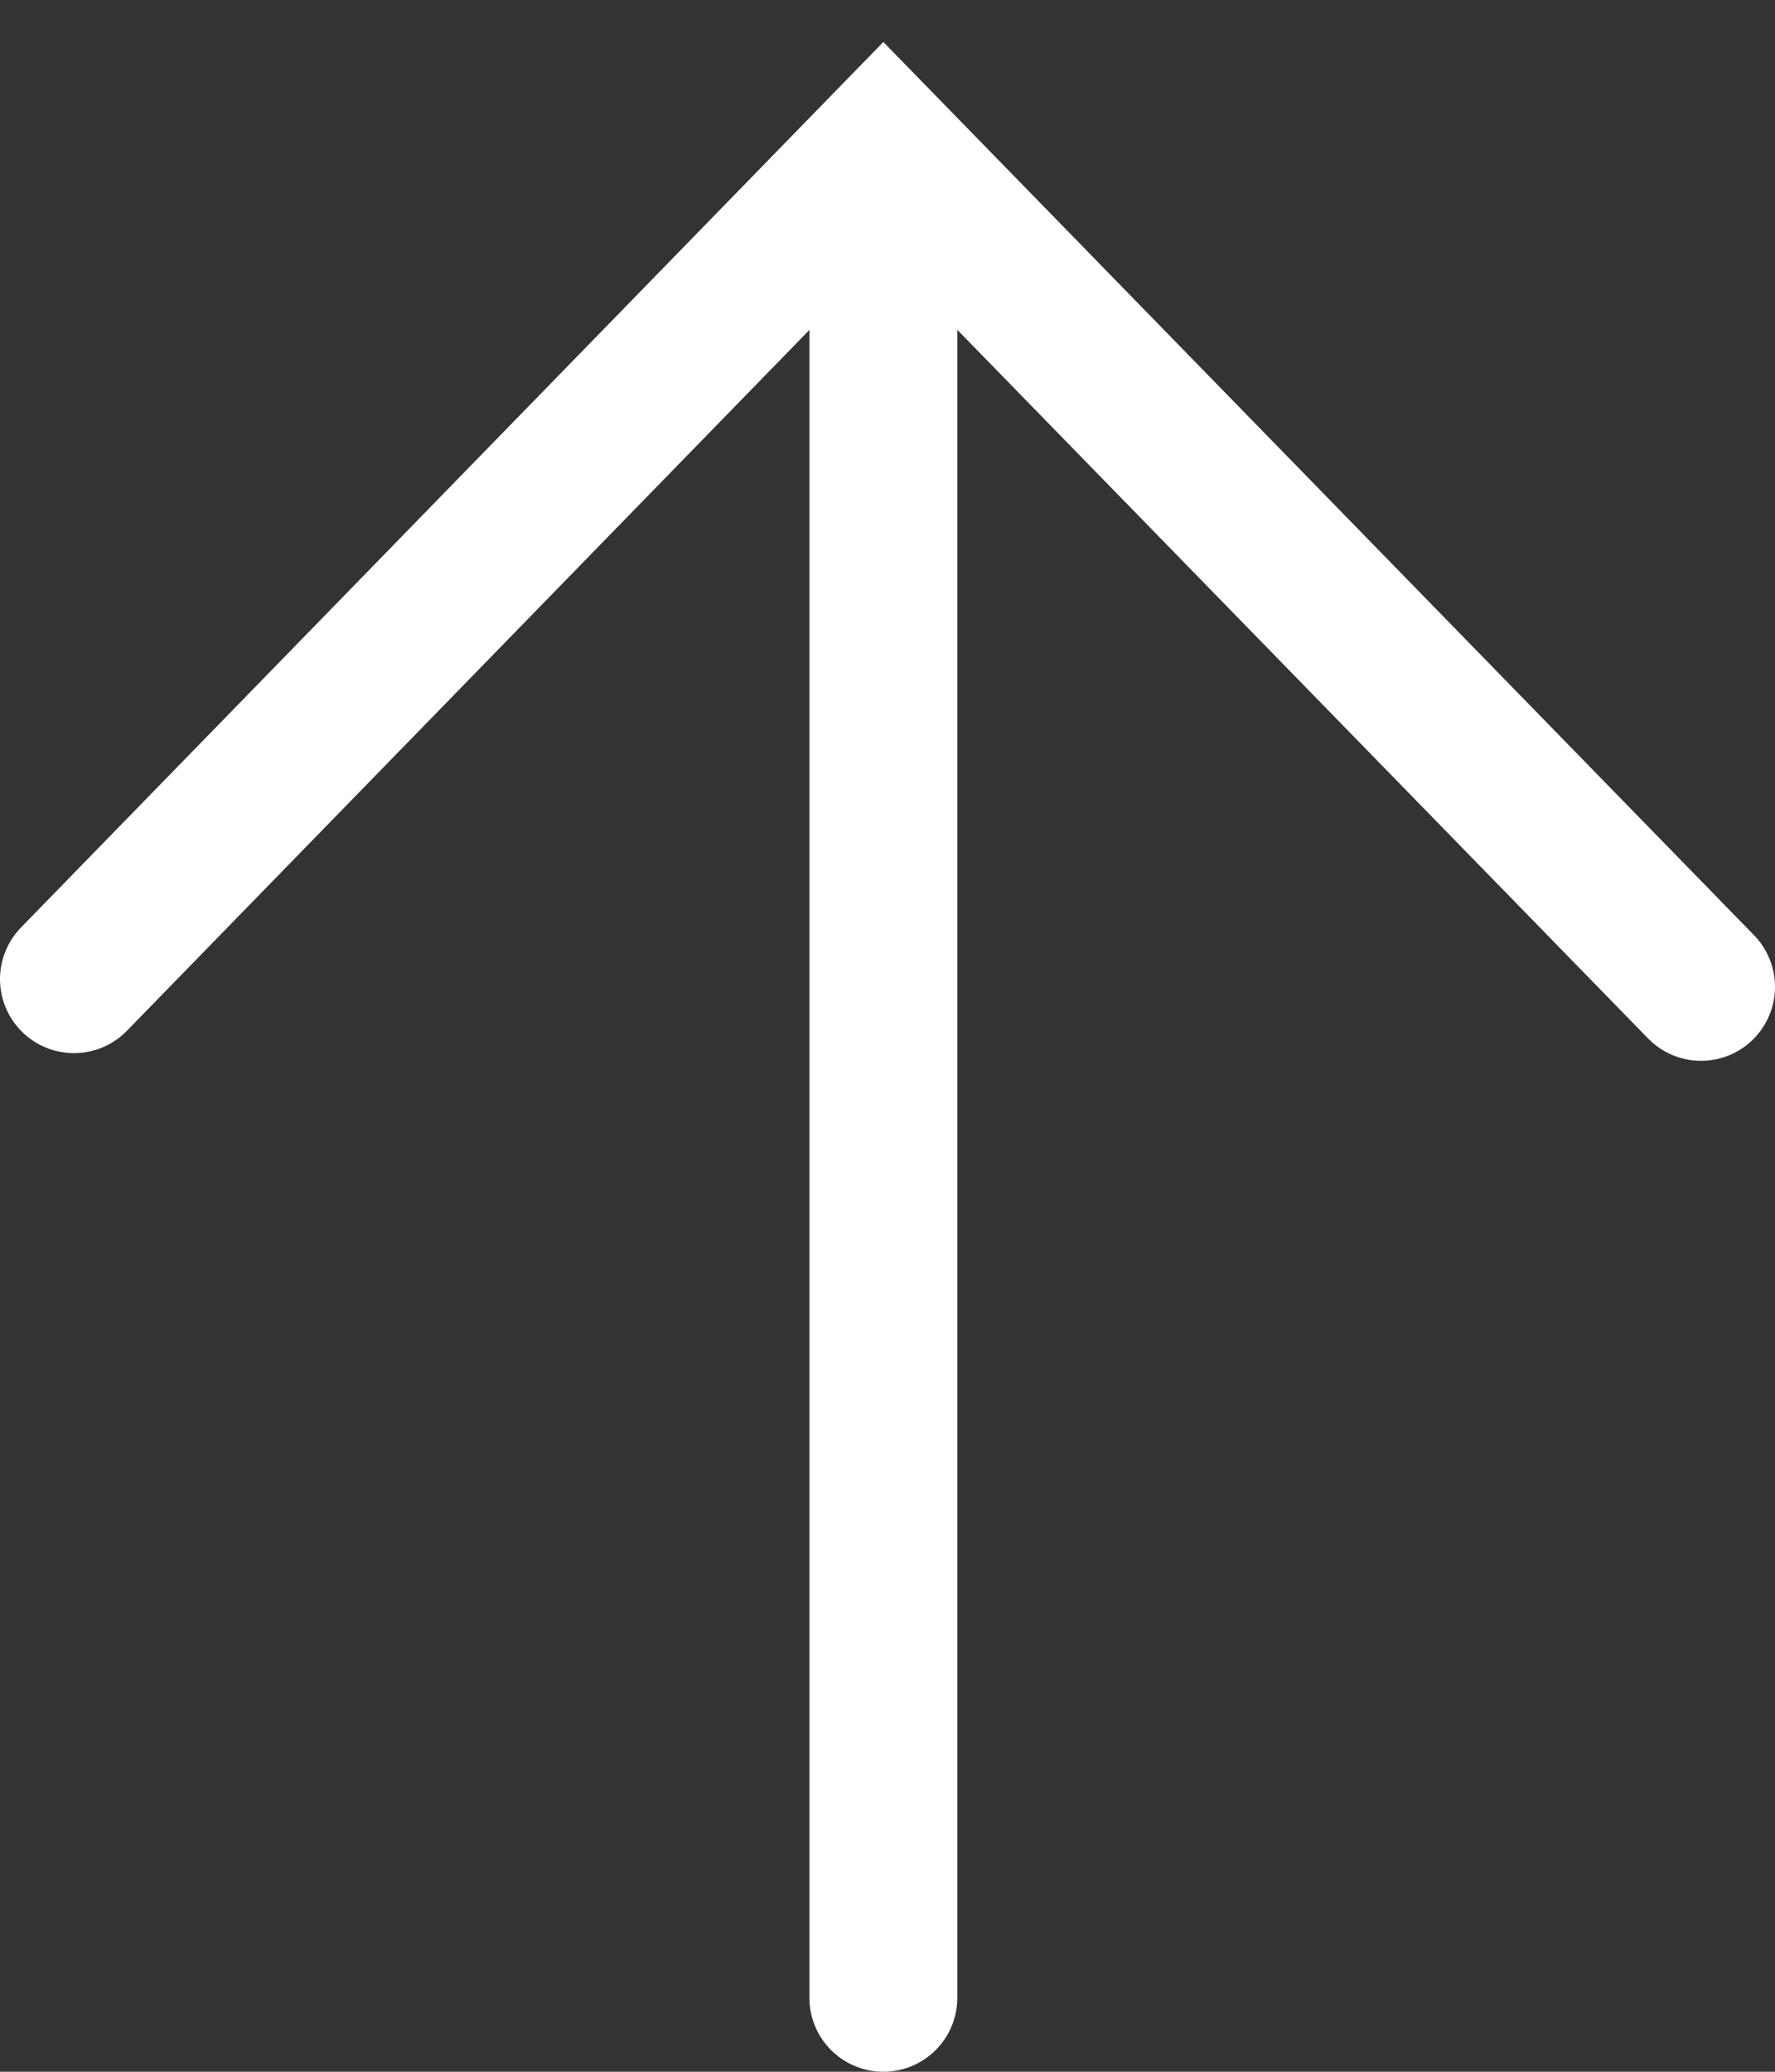
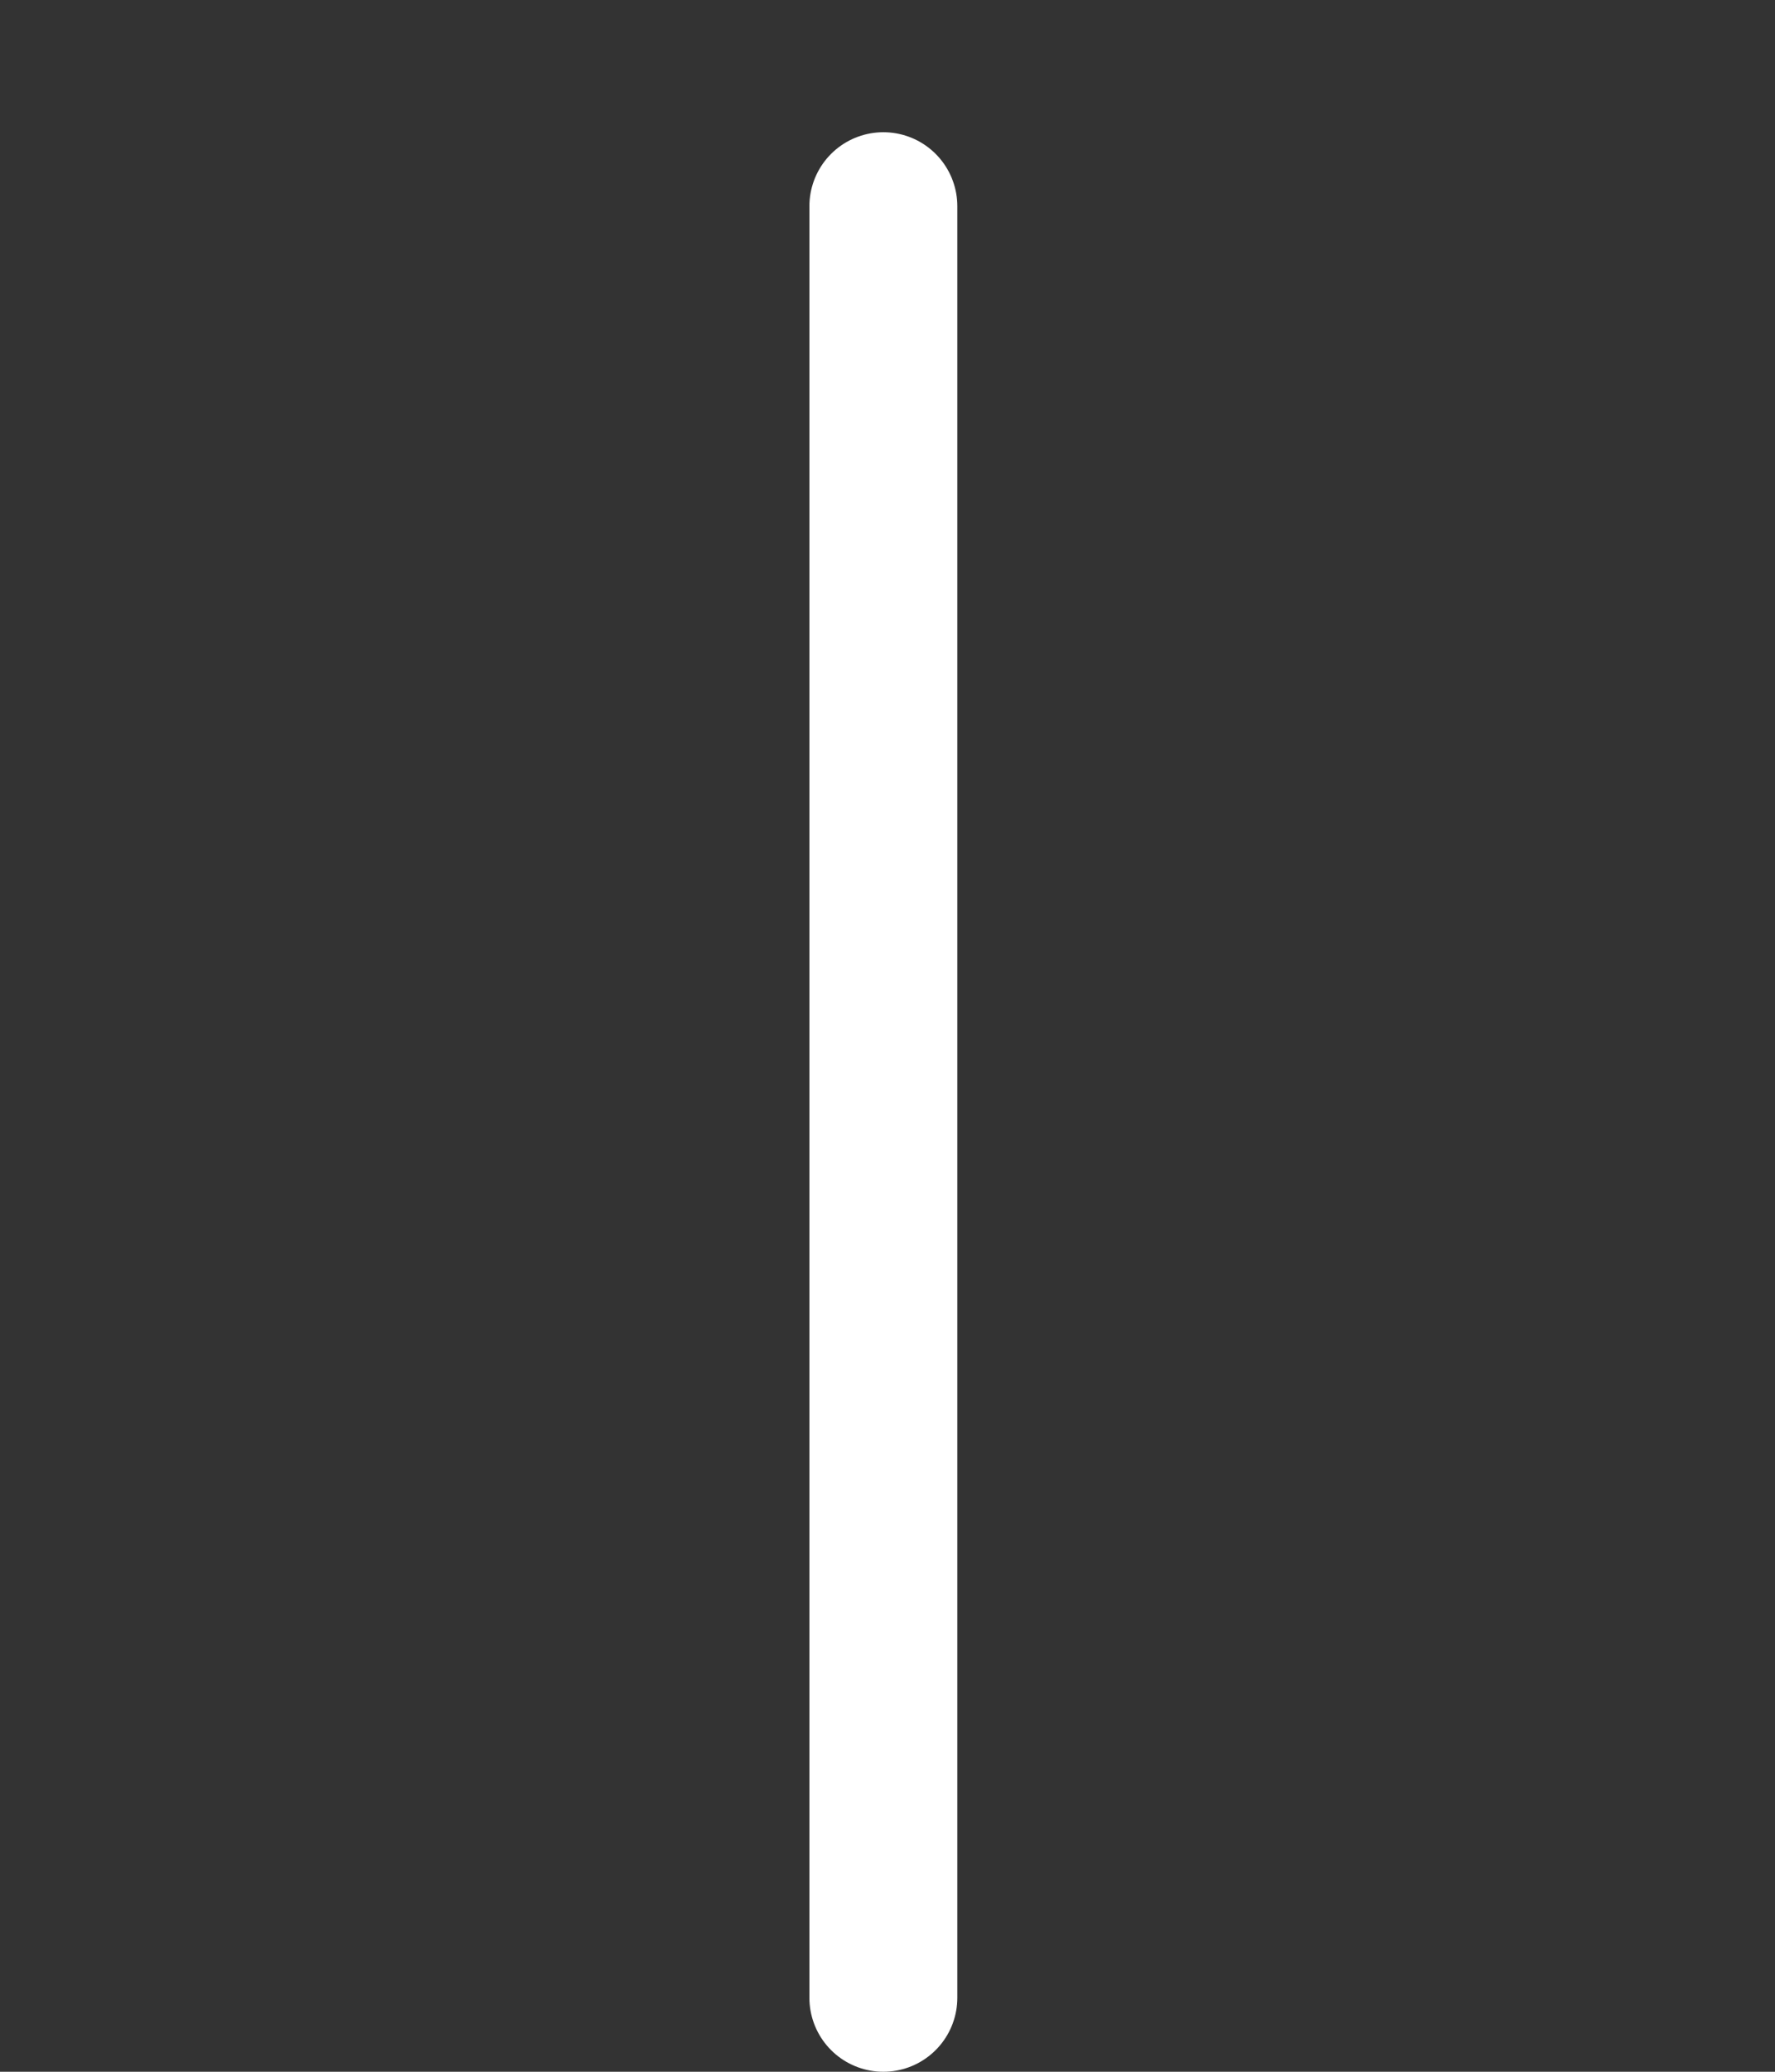
<svg xmlns="http://www.w3.org/2000/svg" width="24" height="28" viewBox="0 0 24 28" fill="none">
  <rect x="0" y="0" width="24" height="28" fill="#333333" stroke="none" />
-   <path d="M1 13.233L11.944 2L23 13.337" stroke="white" stroke-width="2" stroke-miterlimit="10" stroke-linecap="round" />
  <path d="M11.944 2.787L11.944 27" stroke="white" stroke-width="2" stroke-miterlimit="10" stroke-linecap="round" />
</svg>